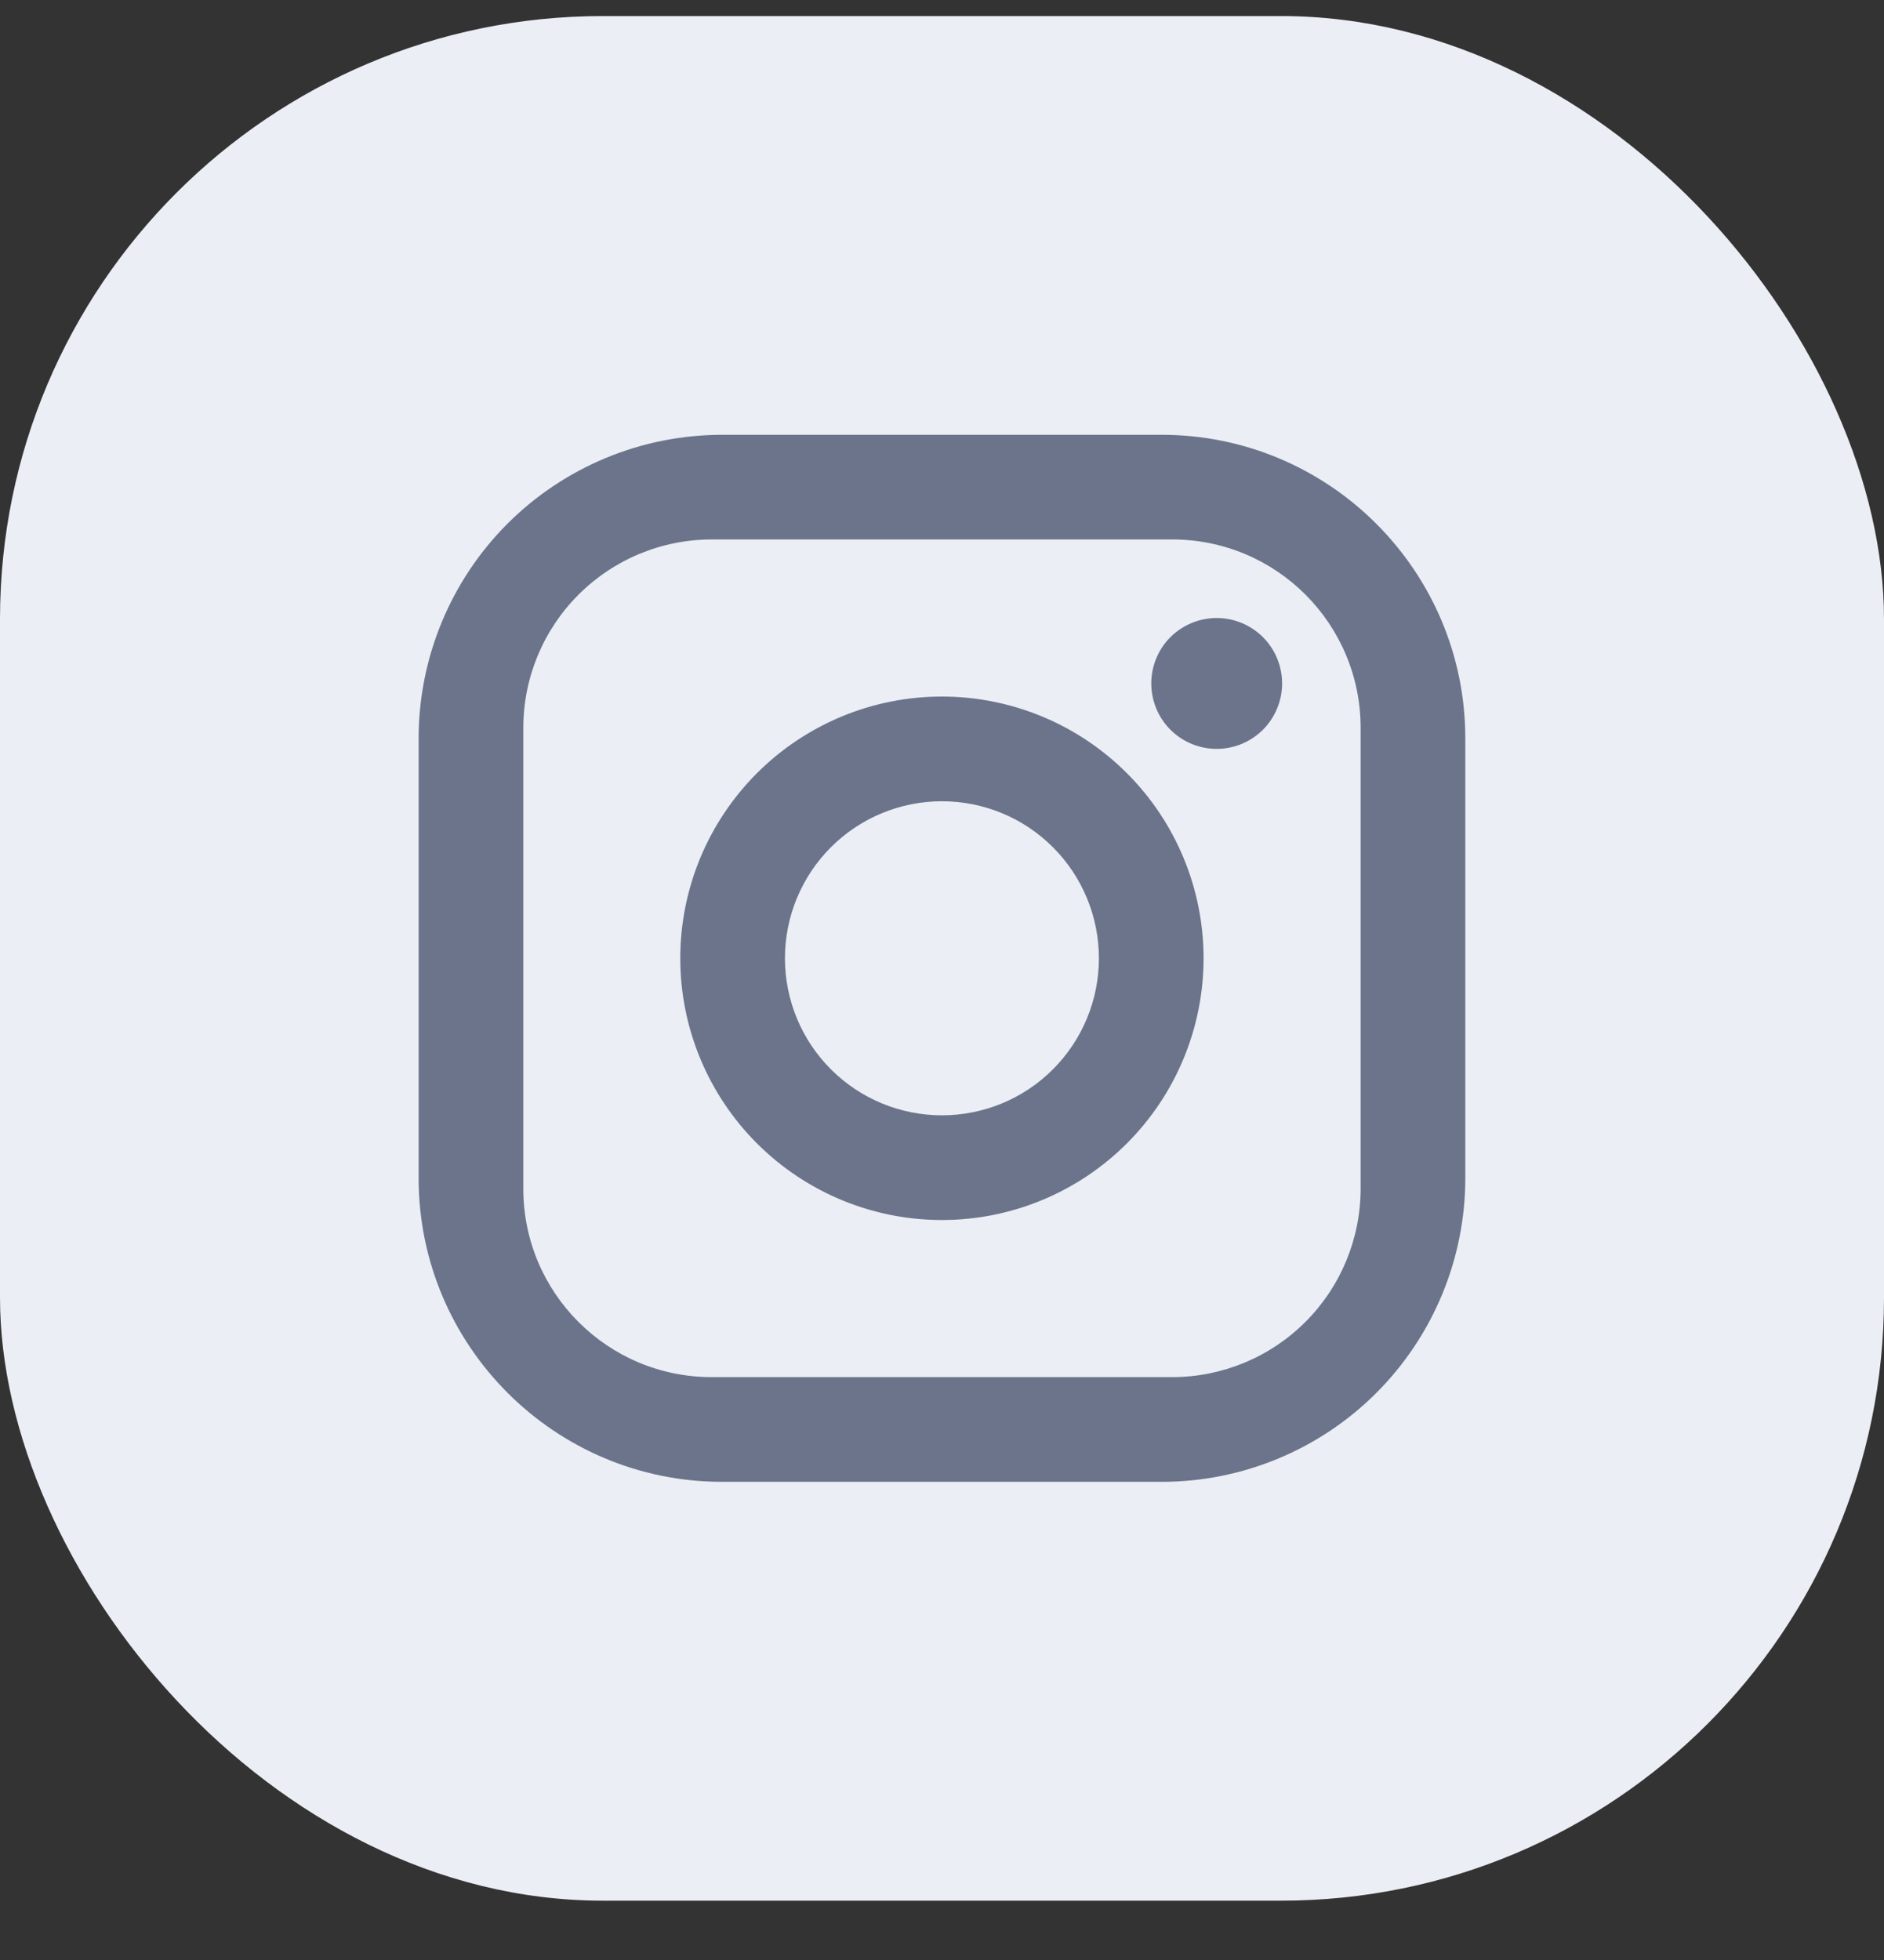
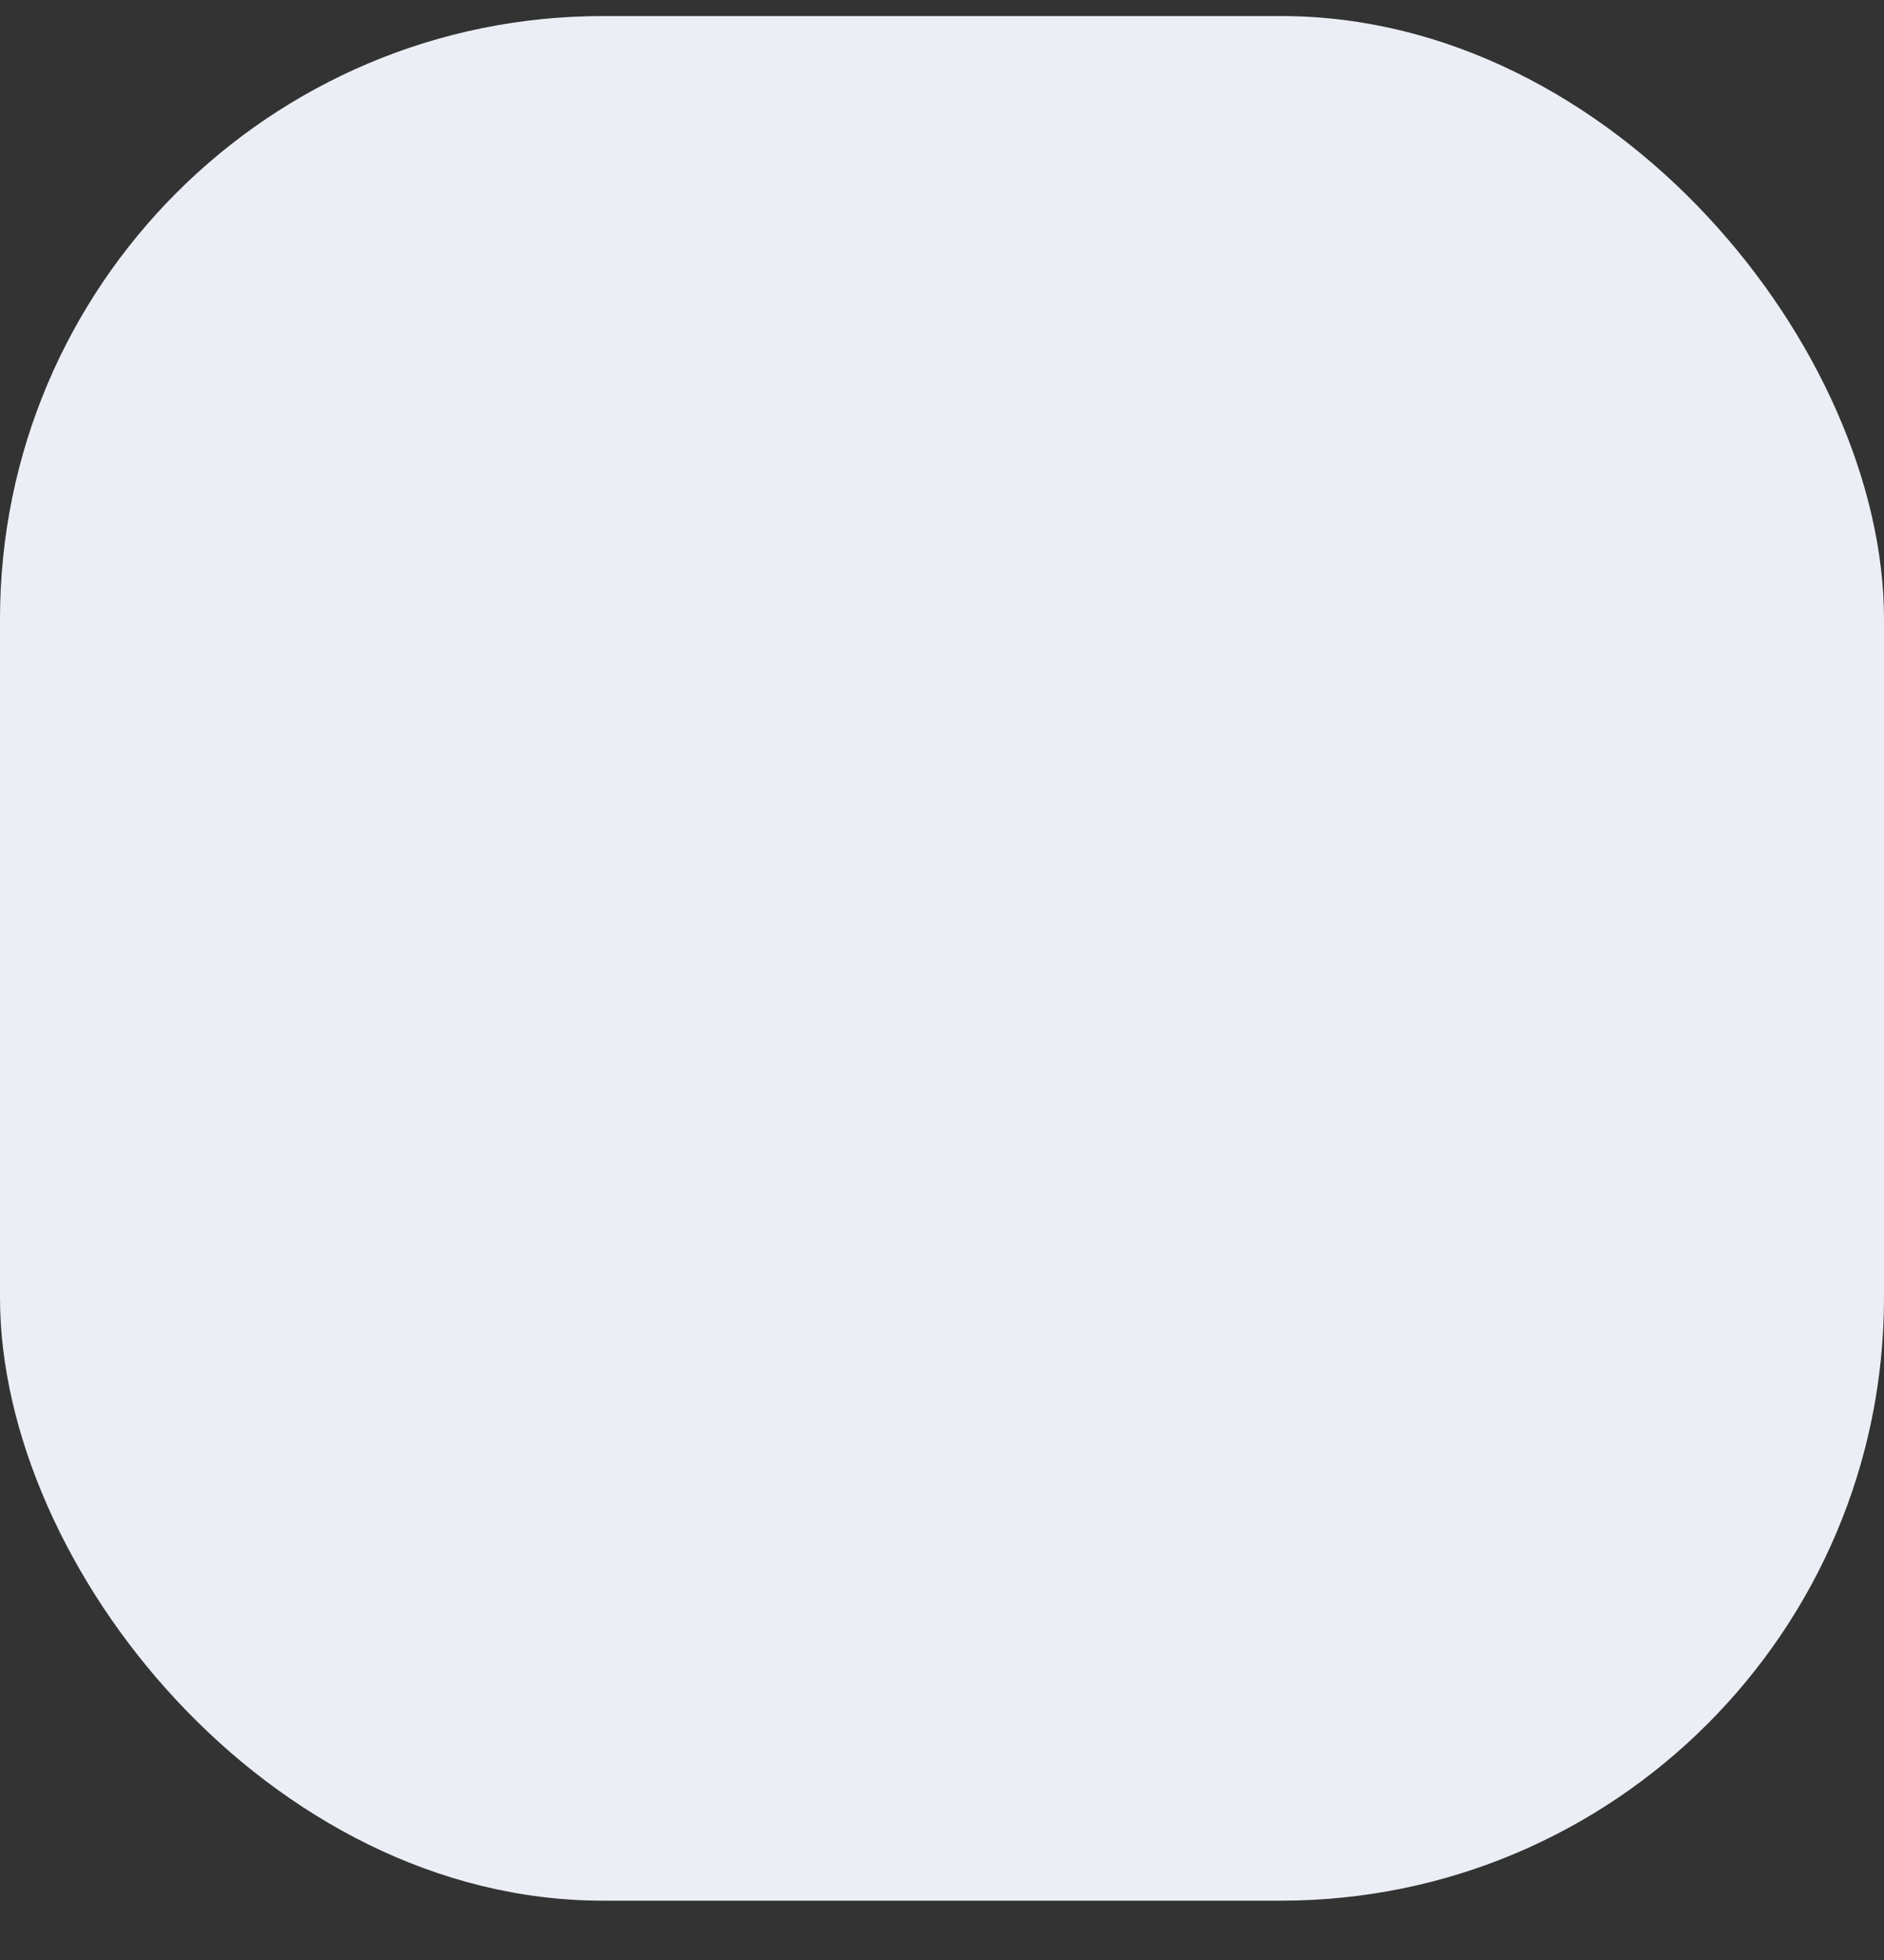
<svg xmlns="http://www.w3.org/2000/svg" width="25" height="26" viewBox="0 0 25 26" fill="none">
  <rect x="0" y="0" width="25" height="26" fill="#333333" stroke="none" />
  <rect y="0.213" width="25" height="25" rx="8" fill="#EBEEF5" />
-   <path d="M9.582 5.768H15.416C17.638 5.768 19.444 7.573 19.444 9.795V15.629C19.444 16.697 19.019 17.721 18.264 18.477C17.509 19.232 16.484 19.657 15.416 19.657H9.582C7.36 19.657 5.555 17.851 5.555 15.629V9.795C5.555 8.727 5.979 7.703 6.734 6.947C7.49 6.192 8.514 5.768 9.582 5.768ZM9.444 7.156C8.781 7.156 8.145 7.42 7.676 7.889C7.207 8.358 6.944 8.993 6.944 9.656V15.768C6.944 17.149 8.062 18.268 9.444 18.268H15.555C16.218 18.268 16.854 18.004 17.323 17.535C17.791 17.067 18.055 16.431 18.055 15.768V9.656C18.055 8.275 16.937 7.156 15.555 7.156H9.444ZM16.145 8.198C16.375 8.198 16.596 8.29 16.759 8.452C16.922 8.615 17.013 8.836 17.013 9.066C17.013 9.296 16.922 9.517 16.759 9.68C16.596 9.843 16.375 9.934 16.145 9.934C15.915 9.934 15.694 9.843 15.531 9.68C15.368 9.517 15.277 9.296 15.277 9.066C15.277 8.836 15.368 8.615 15.531 8.452C15.694 8.29 15.915 8.198 16.145 8.198ZM12.499 9.24C13.42 9.24 14.303 9.606 14.954 10.257C15.605 10.908 15.971 11.791 15.971 12.712C15.971 13.633 15.605 14.516 14.954 15.167C14.303 15.818 13.42 16.184 12.499 16.184C11.578 16.184 10.695 15.818 10.044 15.167C9.393 14.516 9.027 13.633 9.027 12.712C9.027 11.791 9.393 10.908 10.044 10.257C10.695 9.606 11.578 9.24 12.499 9.24ZM12.499 10.629C11.947 10.629 11.417 10.848 11.026 11.239C10.635 11.63 10.416 12.159 10.416 12.712C10.416 13.265 10.635 13.794 11.026 14.185C11.417 14.576 11.947 14.795 12.499 14.795C13.052 14.795 13.582 14.576 13.972 14.185C14.363 13.794 14.582 13.265 14.582 12.712C14.582 12.159 14.363 11.63 13.972 11.239C13.582 10.848 13.052 10.629 12.499 10.629Z" fill="#6B748A" />
</svg>